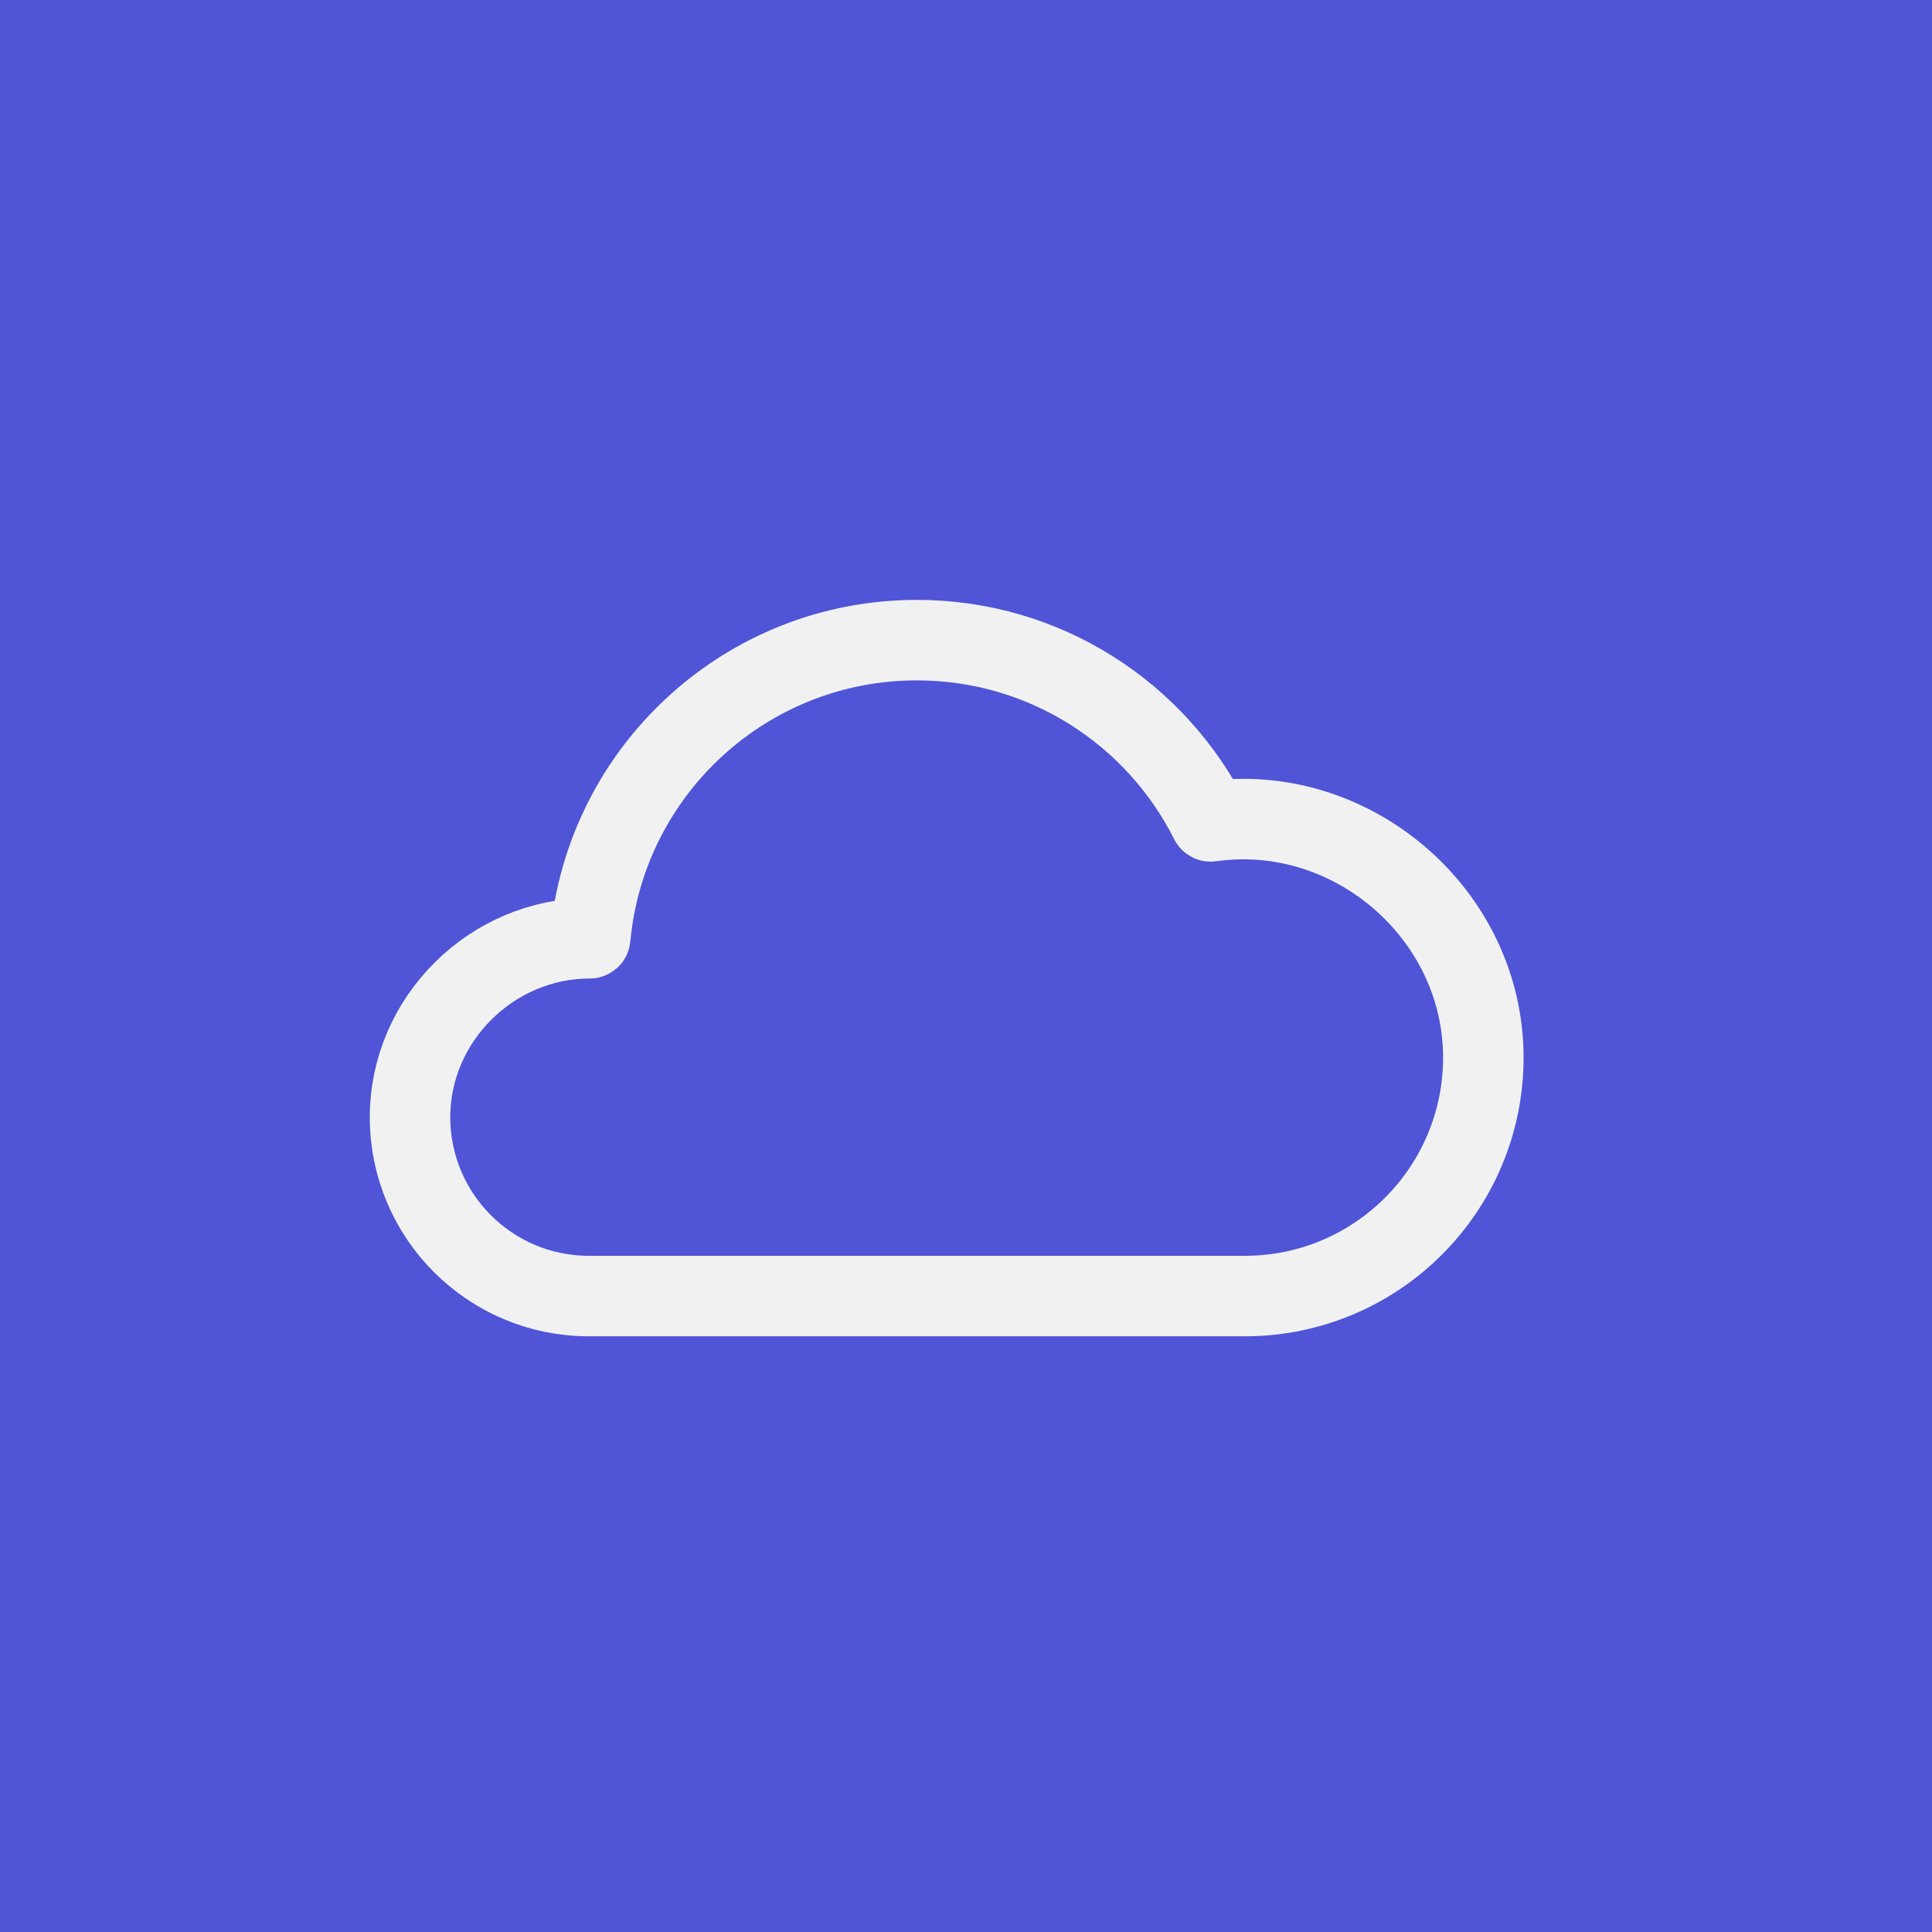
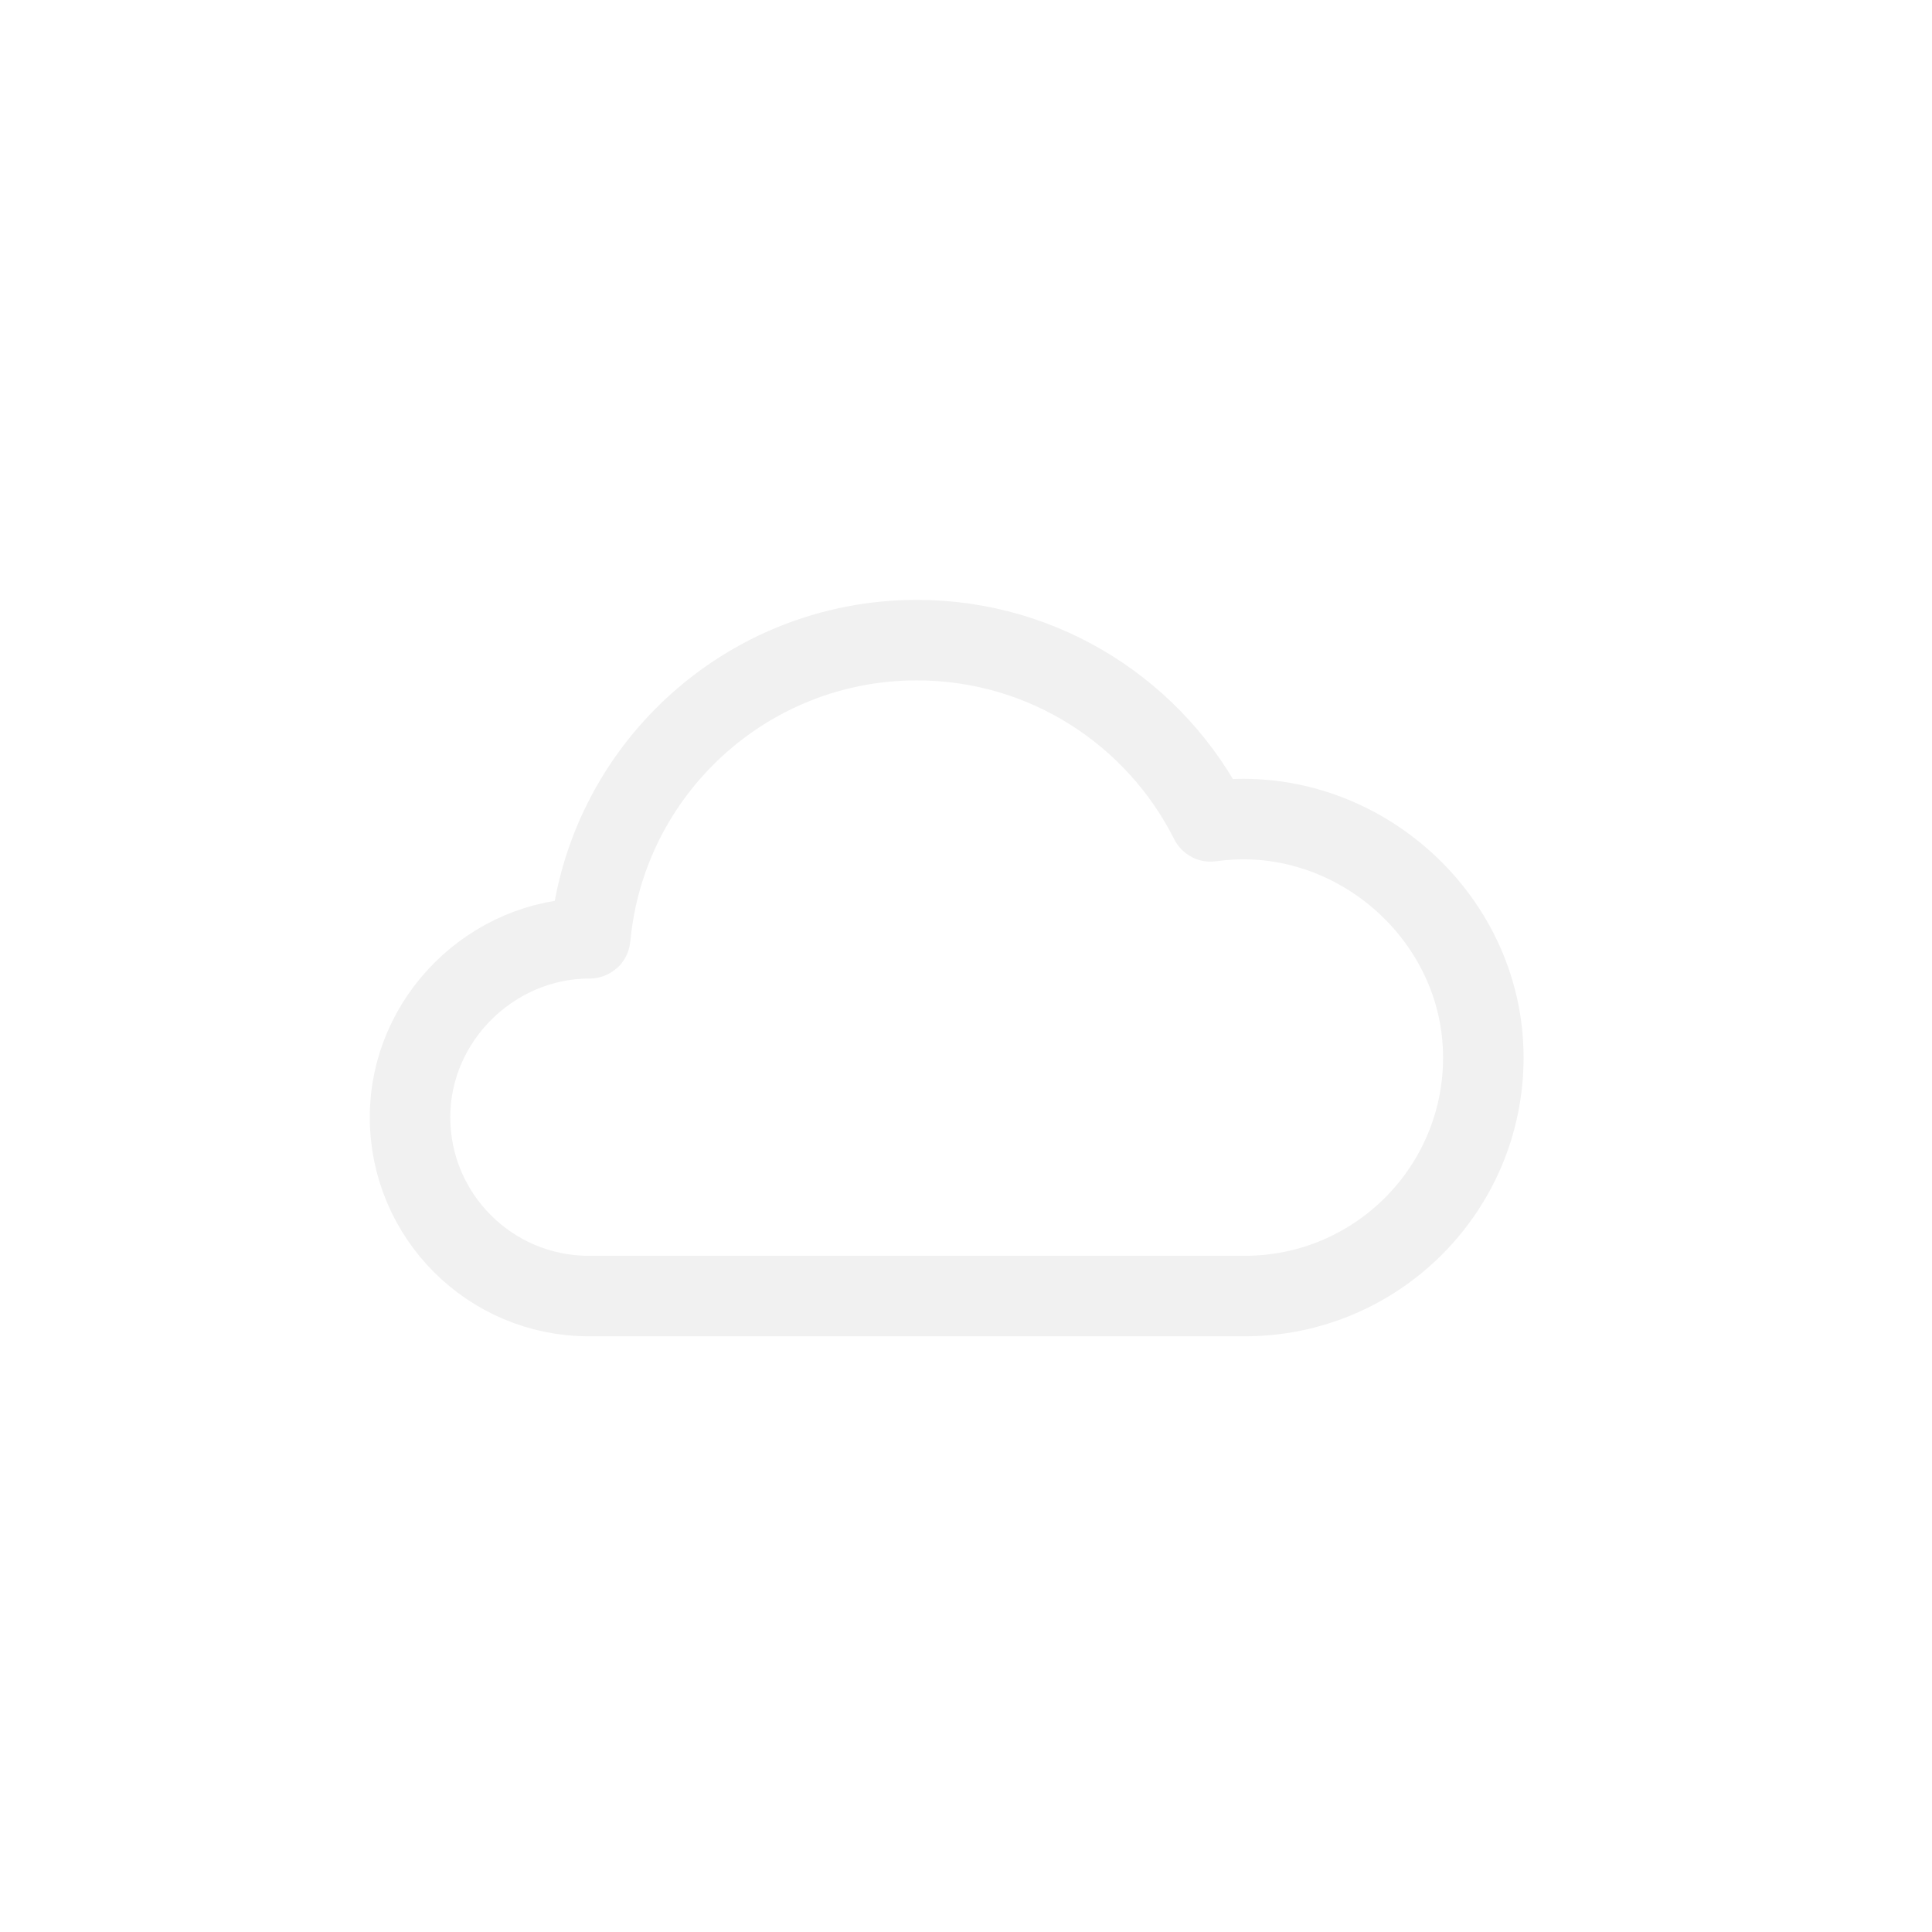
<svg xmlns="http://www.w3.org/2000/svg" width="48" height="48" viewBox="0 0 48 48" fill="none">
-   <rect width="48" height="48" fill="#4F55D6" />
  <path d="M14.631 32.2C12.176 32.2 10.187 30.21 10.187 27.756C10.187 25.318 12.223 23.309 14.652 23.311C14.659 23.311 14.665 23.306 14.665 23.299C15.045 19.152 18.533 15.904 22.779 15.904C25.967 15.904 28.727 17.734 30.066 20.401C30.068 20.406 30.074 20.409 30.079 20.408C33.58 19.907 36.853 22.71 36.853 26.274C36.853 29.547 34.2 32.2 30.927 32.2L14.631 32.2Z" stroke="#F1F1F1" stroke-width="2" />
</svg>